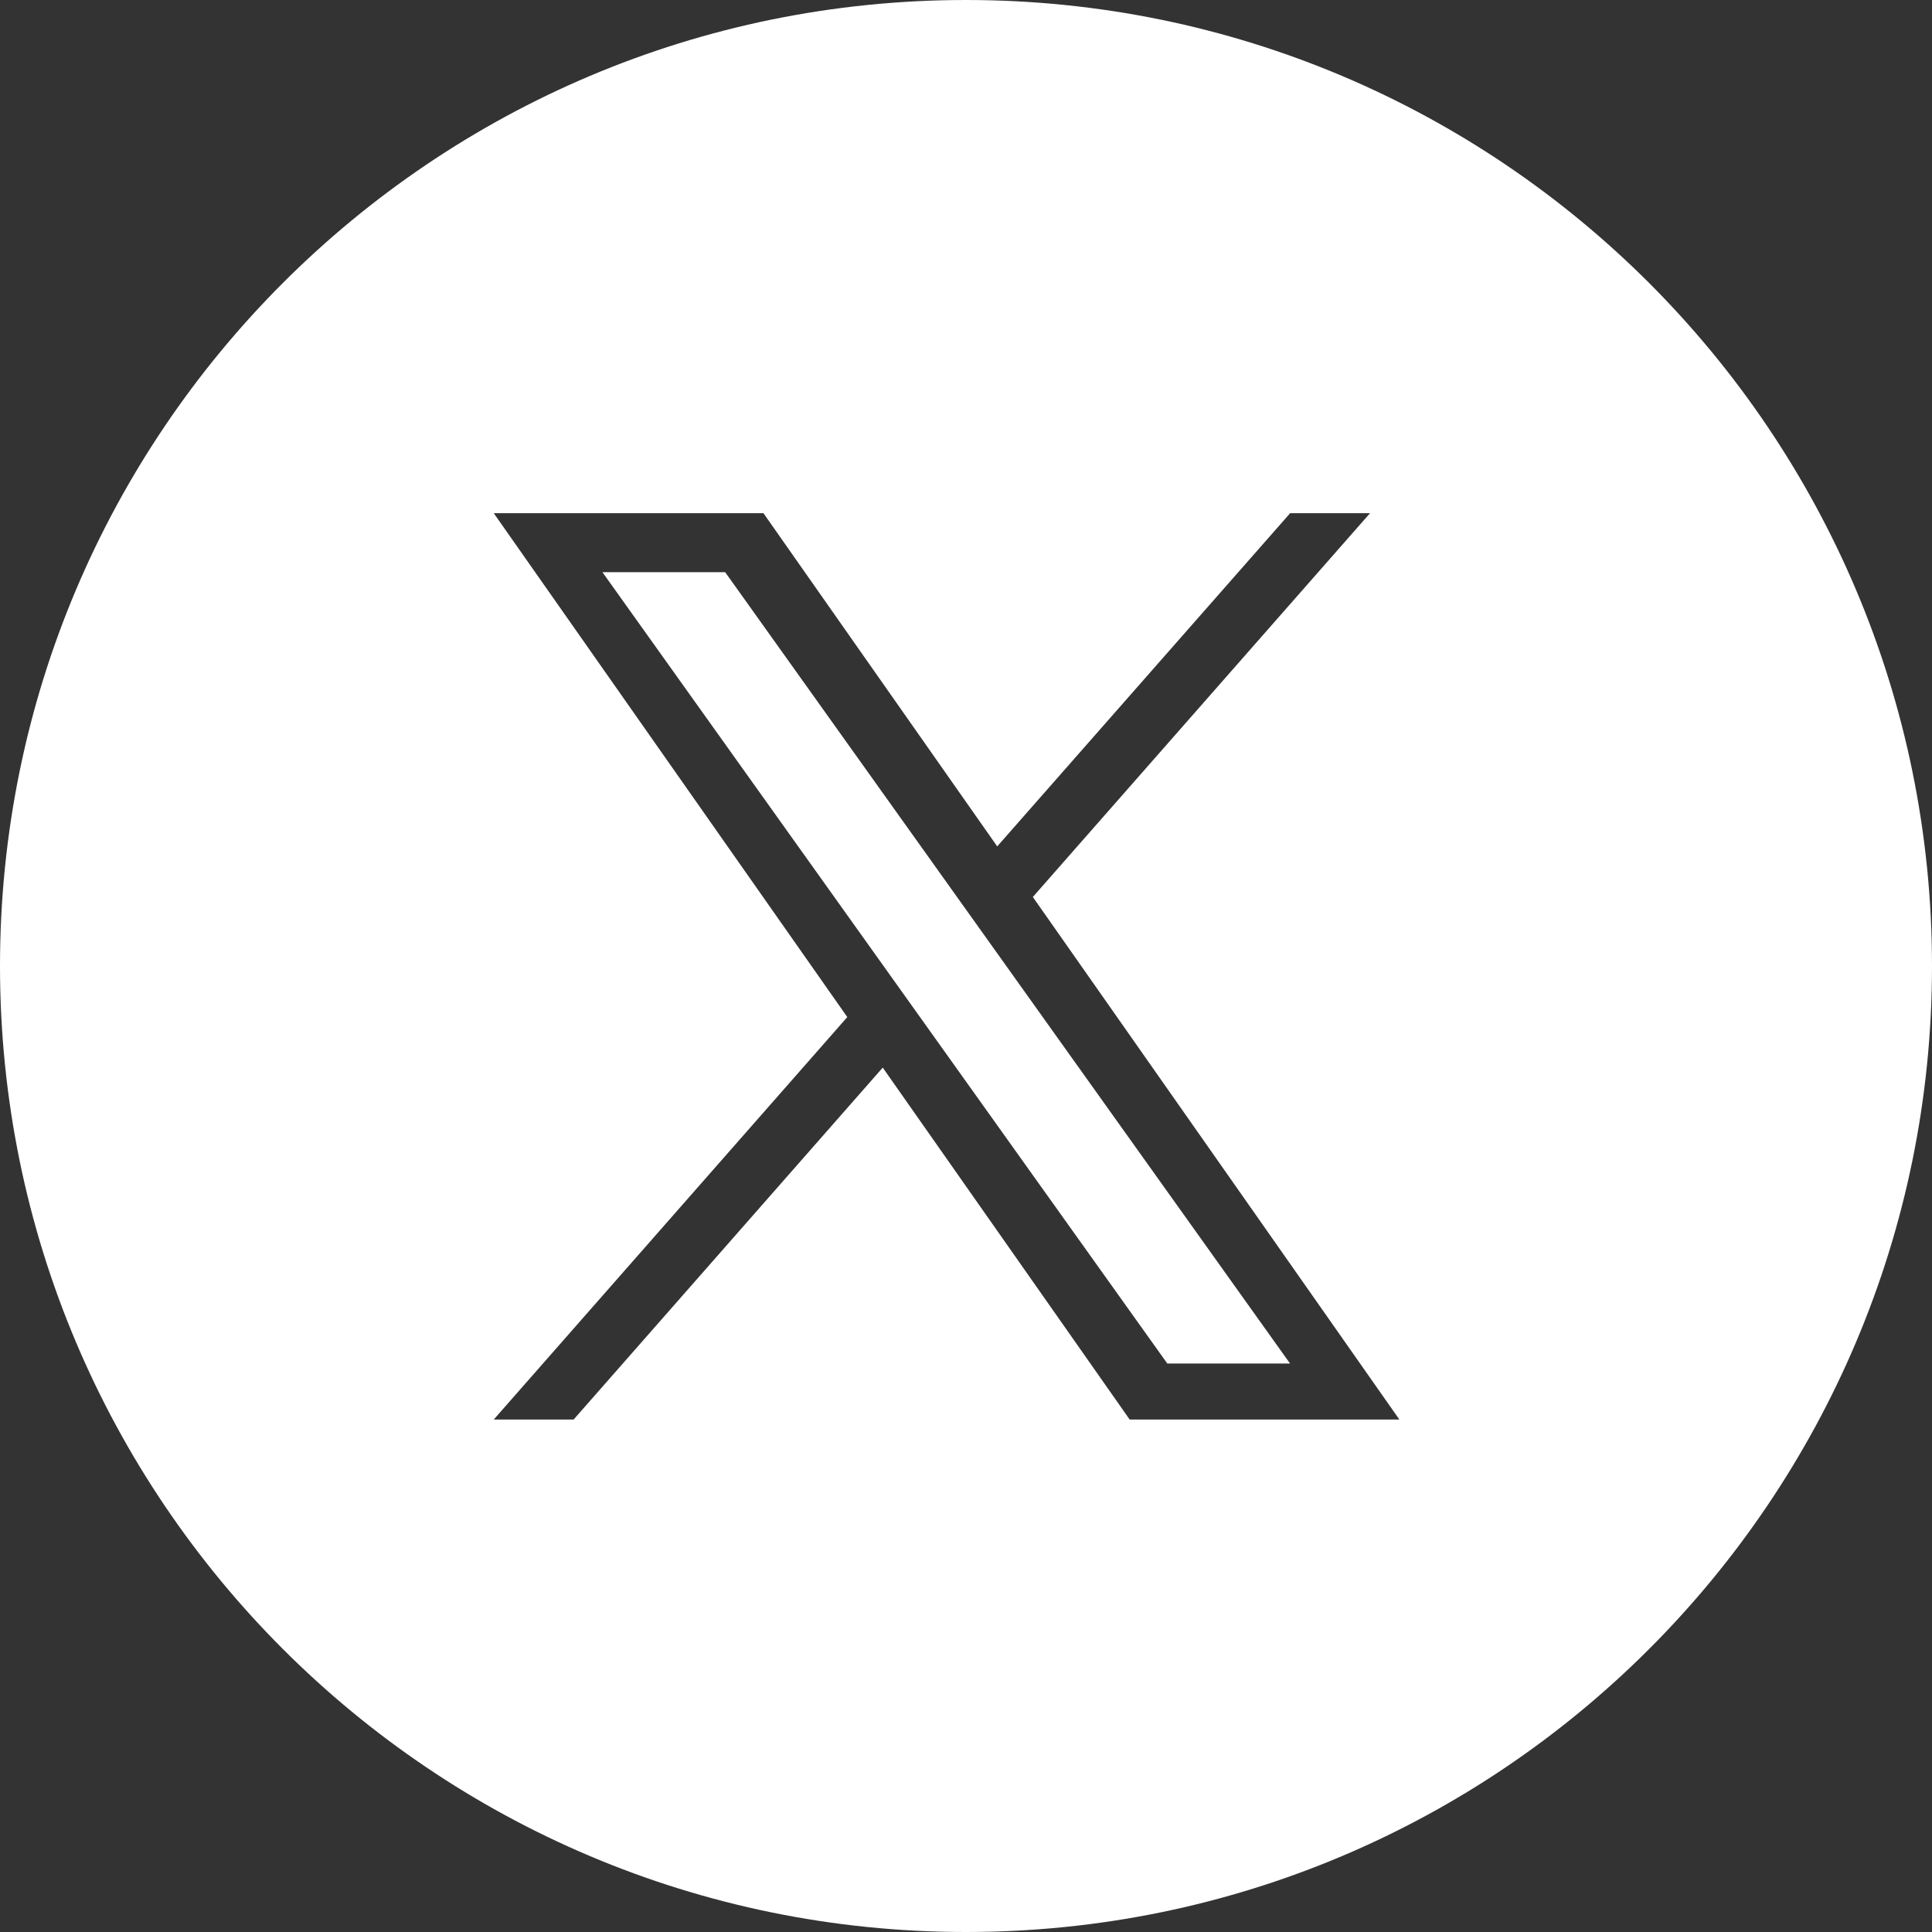
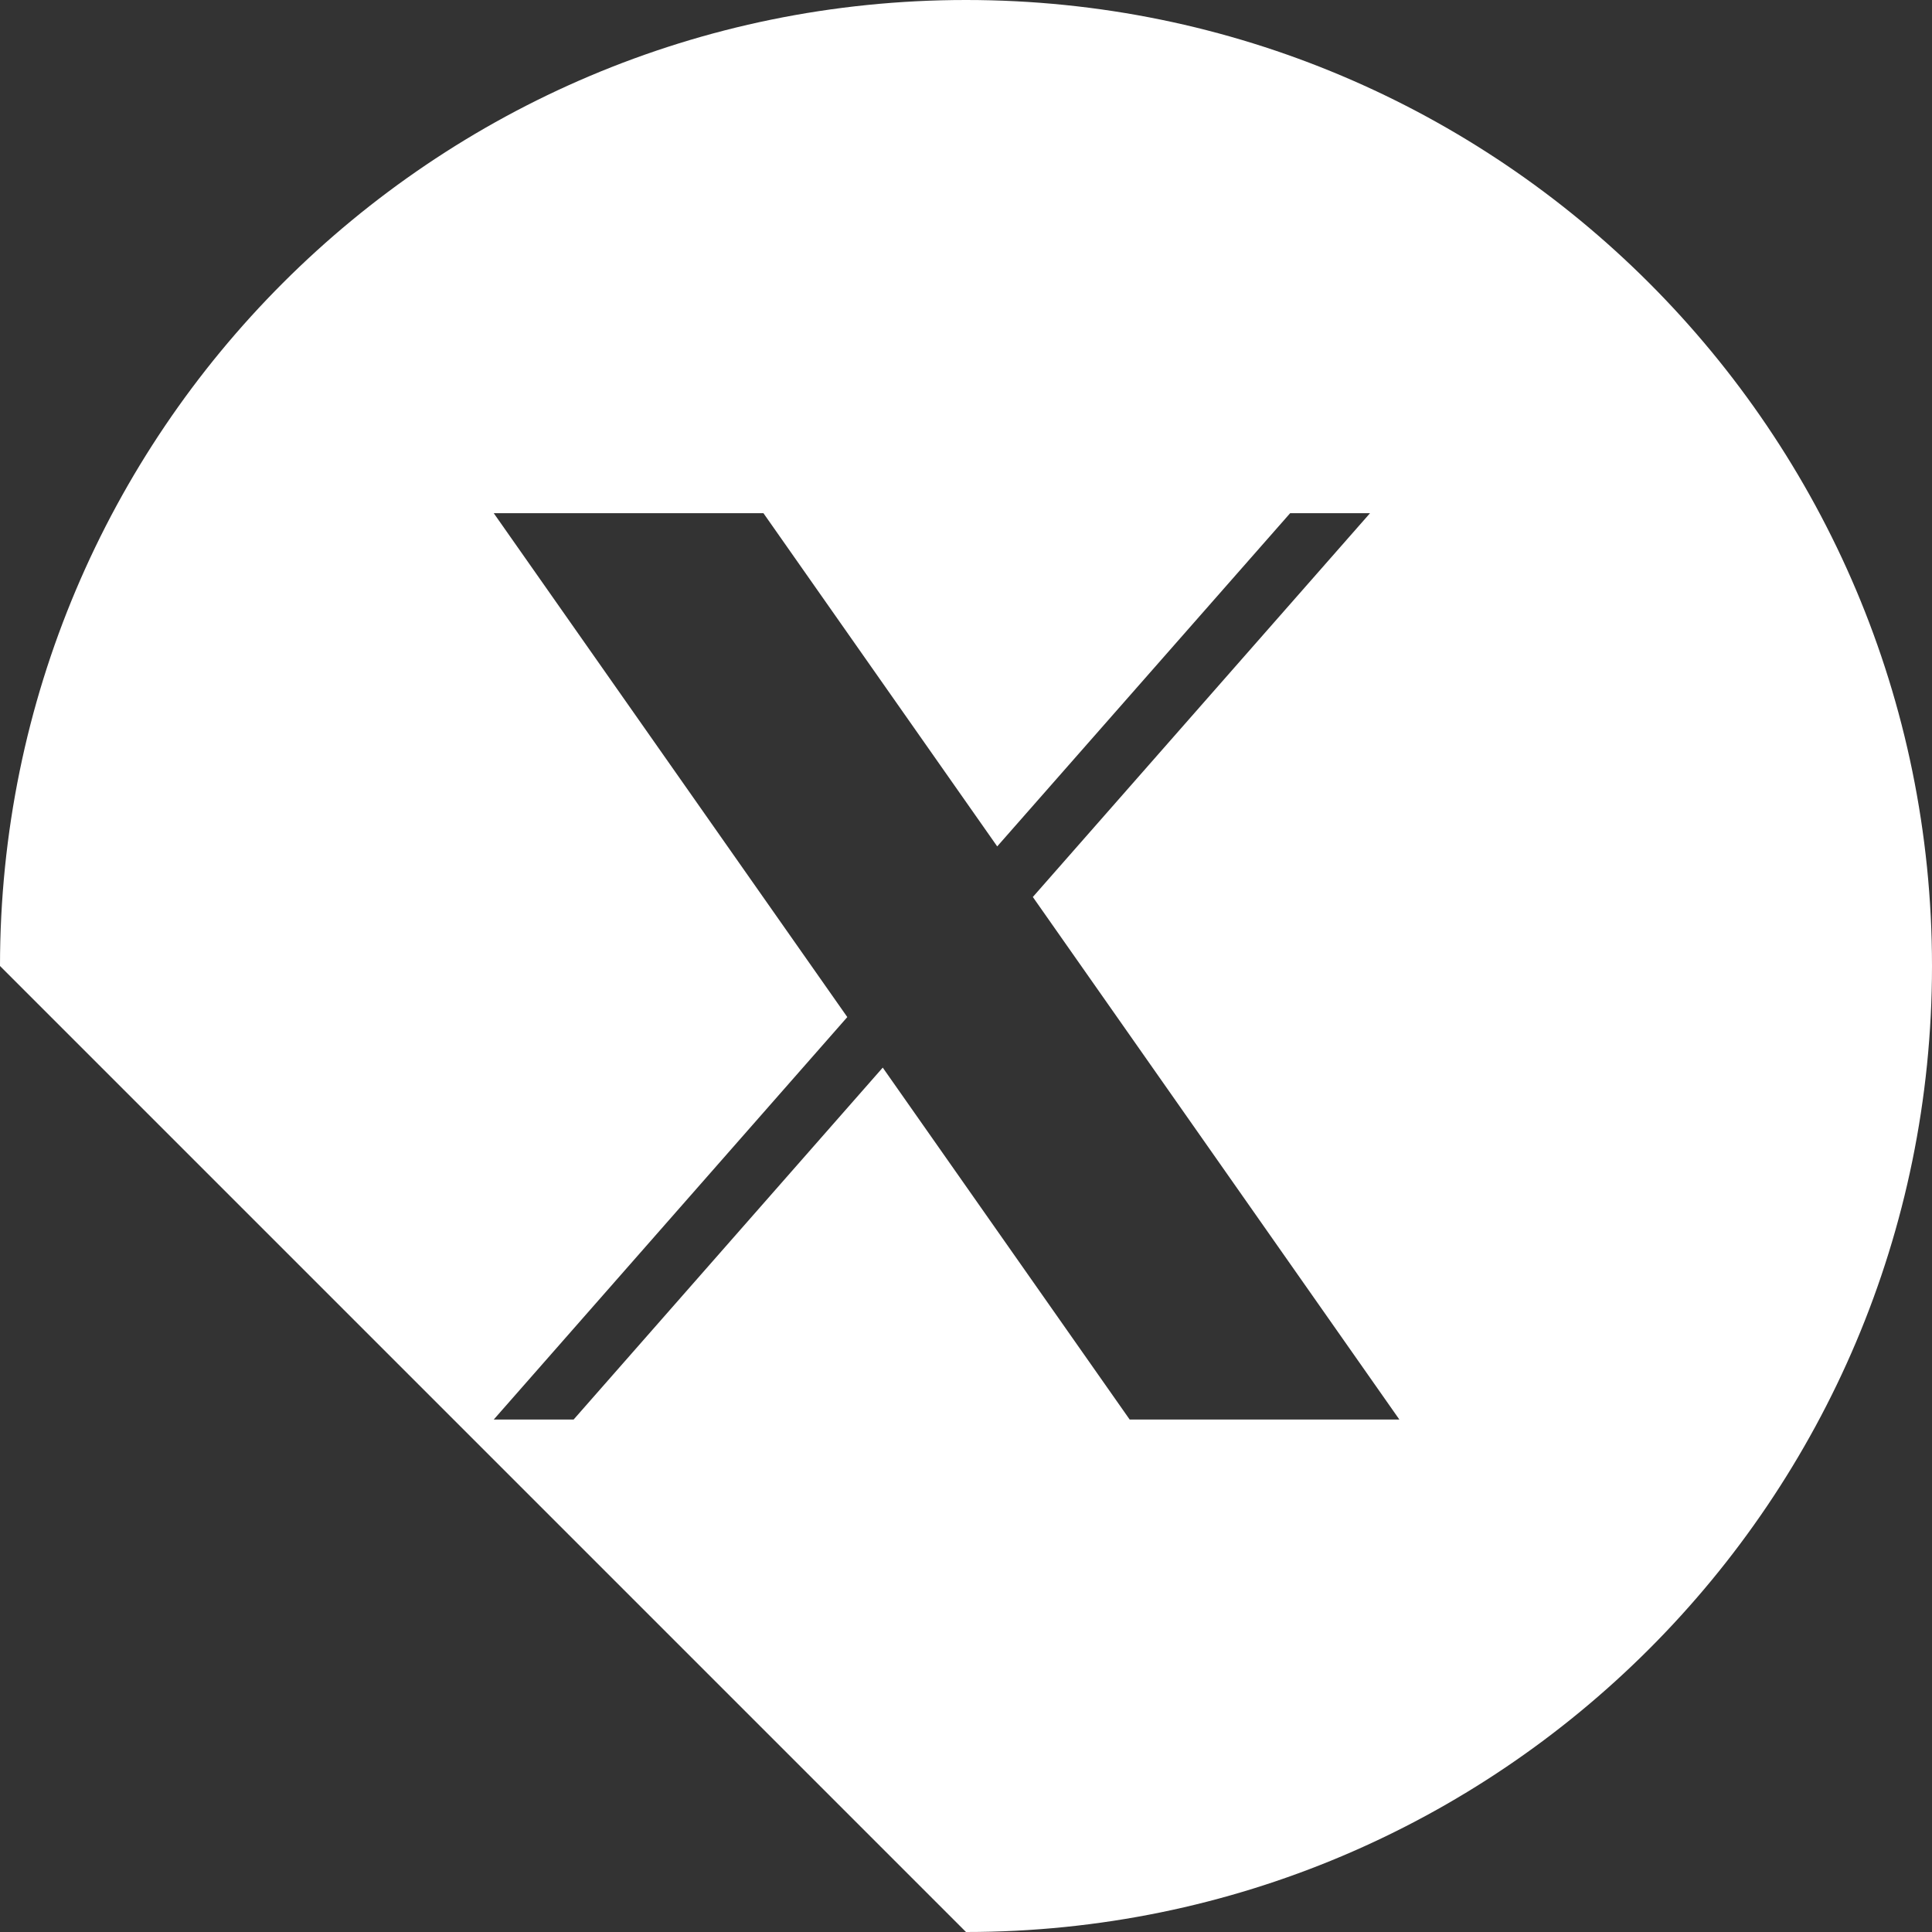
<svg xmlns="http://www.w3.org/2000/svg" width="32" height="32" viewBox="0 0 32 32" fill="none">
  <rect x="0" y="0" width="32" height="32" fill="#333333" stroke="none" />
-   <path d="M12.011 9.477H9.978L19.334 22.584H21.367L12.011 9.477Z" fill="white" />
-   <path fill-rule="evenodd" clip-rule="evenodd" d="M16 32C24.837 32 32 24.837 32 16C32 7.163 24.837 0 16 0C7.163 0 0 7.163 0 16C0 24.837 7.163 32 16 32ZM22.692 8.5L17.107 14.857L23.178 23.512H18.711L14.621 17.683L9.501 23.512H8.178L14.034 16.846L8.178 8.5H12.645L16.517 14.019L21.369 8.5H22.692Z" fill="white" />
+   <path fill-rule="evenodd" clip-rule="evenodd" d="M16 32C24.837 32 32 24.837 32 16C32 7.163 24.837 0 16 0C7.163 0 0 7.163 0 16ZM22.692 8.5L17.107 14.857L23.178 23.512H18.711L14.621 17.683L9.501 23.512H8.178L14.034 16.846L8.178 8.5H12.645L16.517 14.019L21.369 8.5H22.692Z" fill="white" />
</svg>